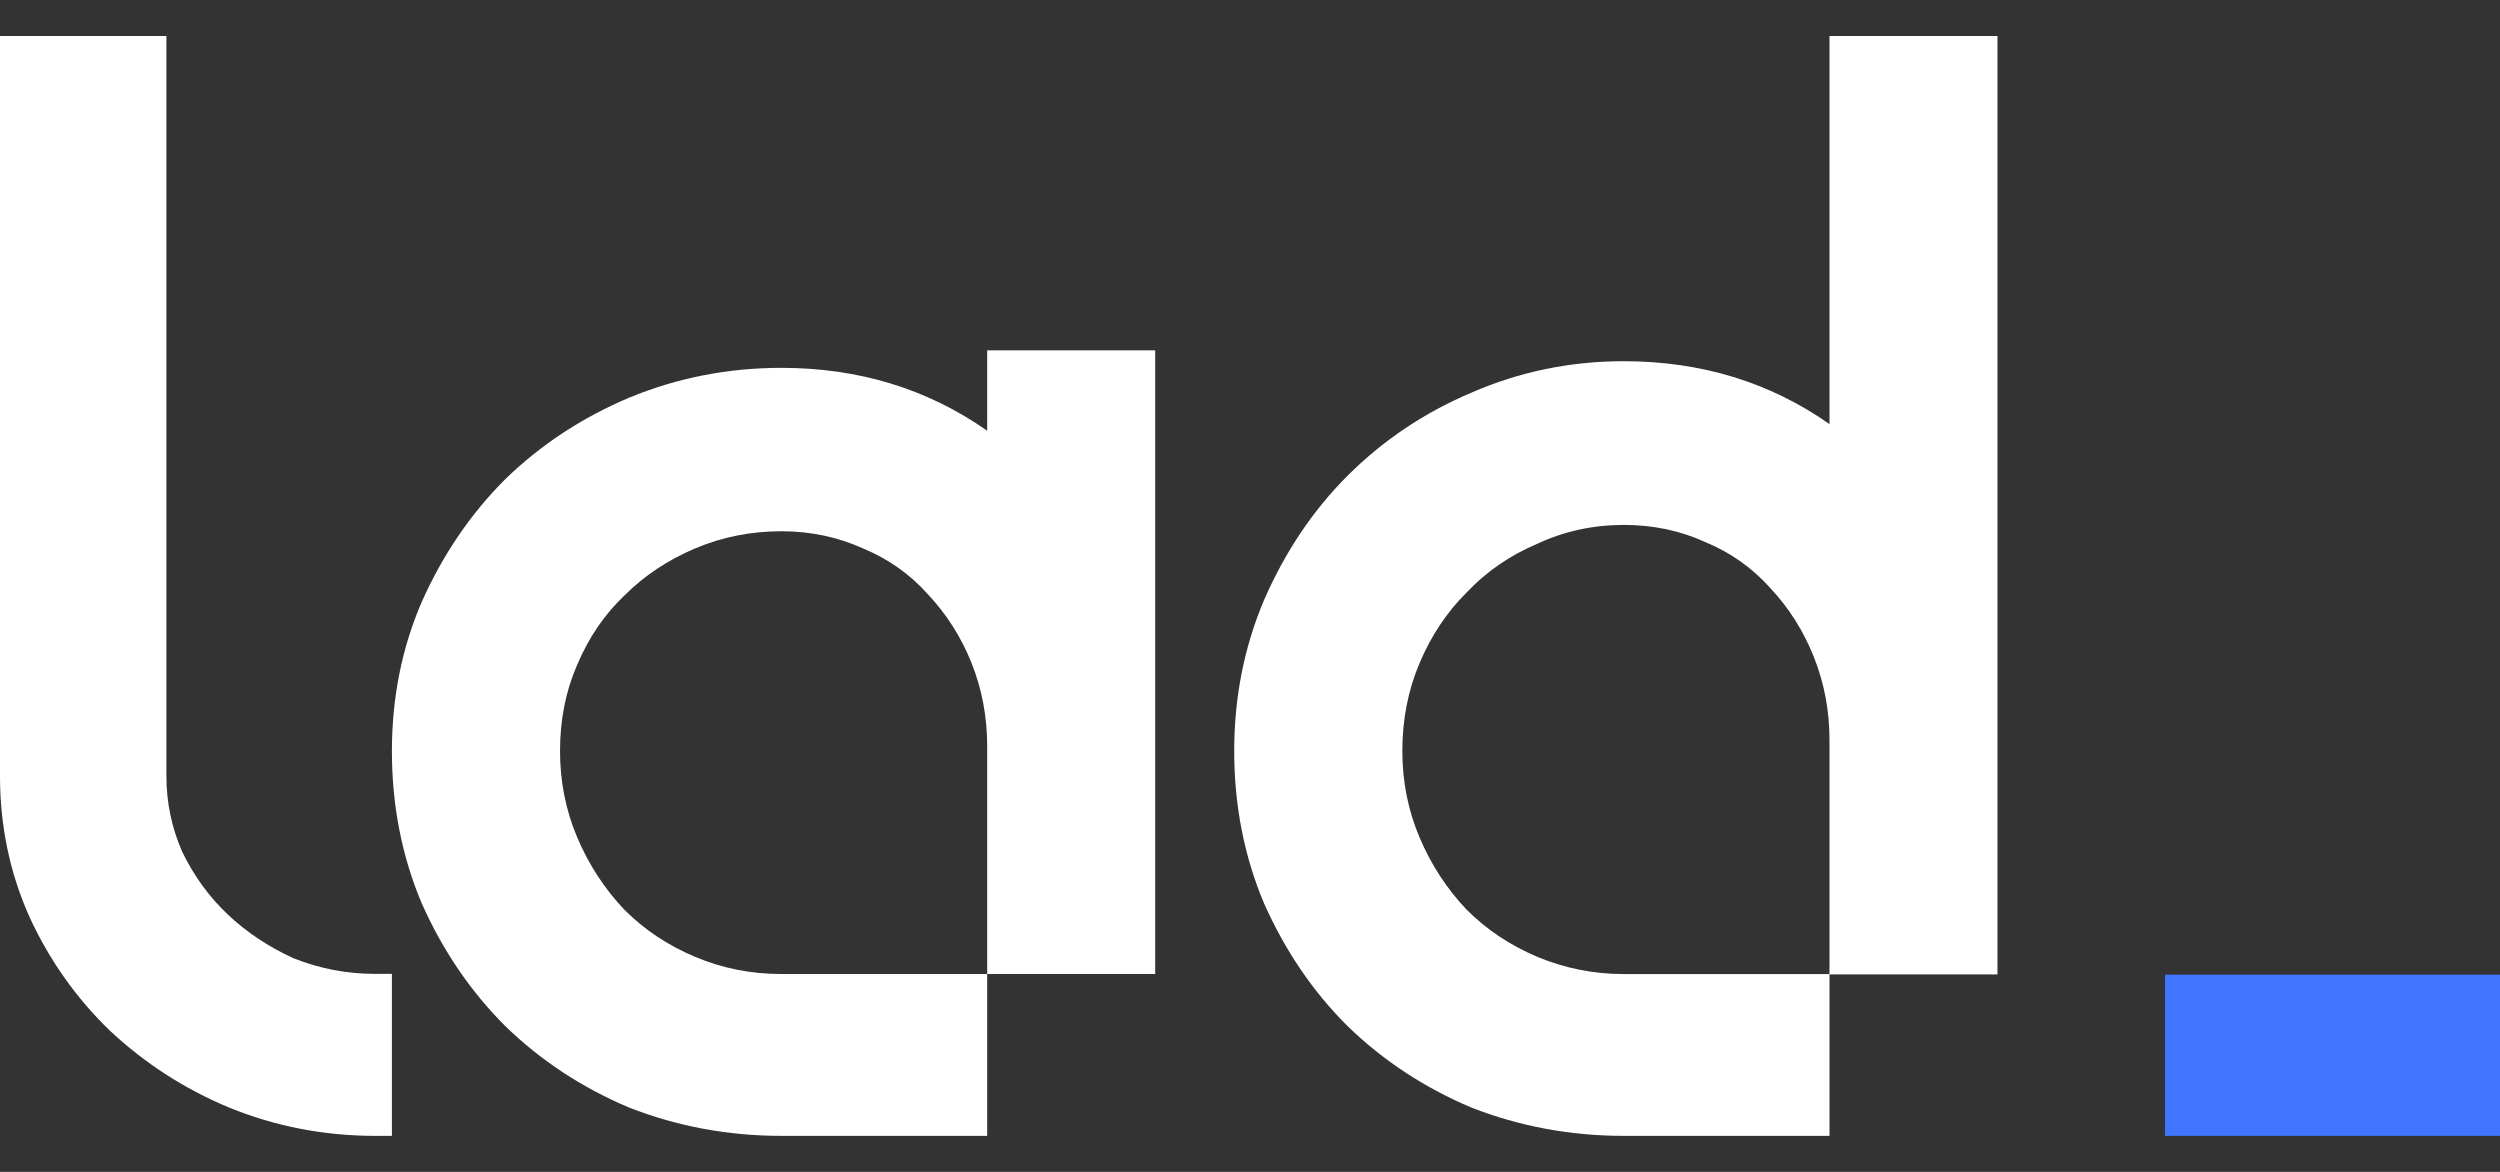
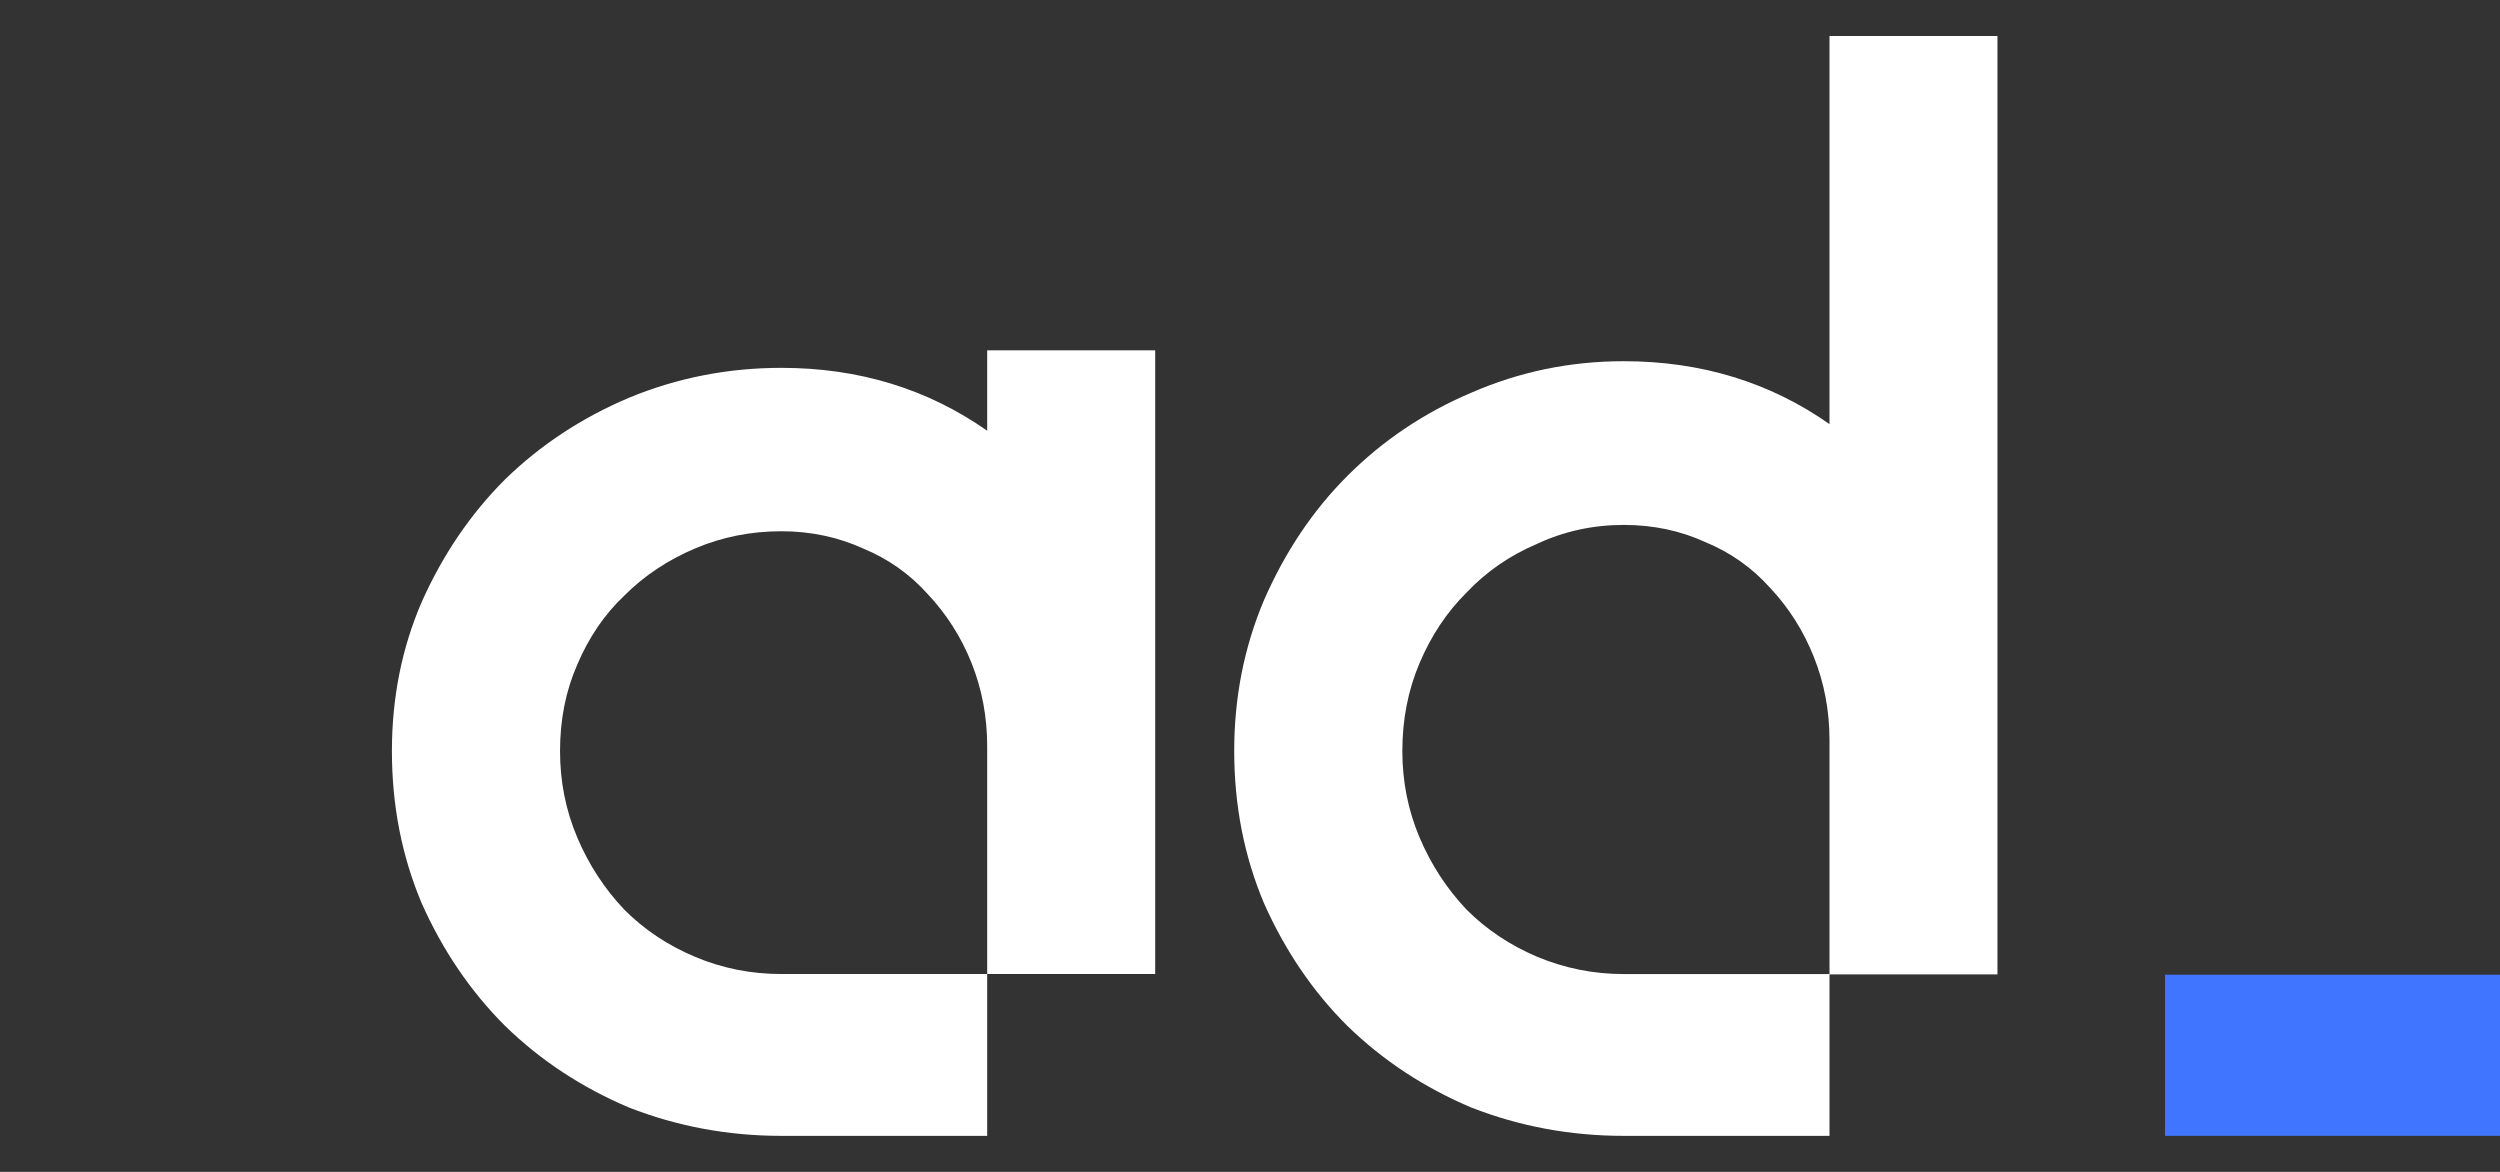
<svg xmlns="http://www.w3.org/2000/svg" width="64" height="30" viewBox="0 0 64 30" fill="none">
  <rect x="0" y="0" width="64" height="30" fill="#333333" stroke="none" />
  <path d="M46.835 0.921V10.857C45.306 9.785 43.55 9.247 41.568 9.247C40.2 9.247 38.902 9.514 37.668 10.052C36.462 10.562 35.402 11.274 34.492 12.184C33.606 13.07 32.898 14.13 32.36 15.36C31.85 16.565 31.596 17.852 31.596 19.223C31.596 20.619 31.85 21.918 32.36 23.127C32.898 24.333 33.606 25.381 34.492 26.262C35.402 27.148 36.462 27.844 37.668 28.354C38.902 28.835 40.2 29.078 41.568 29.078H46.835V24.936H41.568C40.791 24.936 40.055 24.786 39.355 24.495C38.659 24.199 38.056 23.799 37.547 23.289C37.037 22.751 36.636 22.136 36.341 21.44C36.046 20.744 35.9 20.004 35.9 19.227C35.9 18.422 36.046 17.67 36.341 16.974C36.636 16.278 37.037 15.671 37.547 15.166C38.056 14.628 38.659 14.215 39.355 13.92C40.051 13.596 40.791 13.438 41.568 13.438C42.32 13.438 43.016 13.584 43.659 13.879C44.303 14.146 44.853 14.534 45.31 15.044C45.791 15.554 46.167 16.145 46.434 16.816C46.702 17.488 46.835 18.196 46.835 18.948V24.944H51.135V0.921H46.835Z" fill="white" />
  <path d="M25.272 8.968V11.027C23.743 9.955 21.987 9.417 20.005 9.417C18.637 9.417 17.339 9.672 16.105 10.181C14.899 10.691 13.839 11.387 12.929 12.273C12.043 13.159 11.335 14.203 10.797 15.408C10.288 16.585 10.033 17.86 10.033 19.227C10.033 20.623 10.288 21.922 10.797 23.127C11.335 24.333 12.043 25.376 12.929 26.262C13.839 27.148 14.899 27.844 16.105 28.354C17.339 28.835 18.637 29.078 20.005 29.078H25.272V24.935H20.005C19.228 24.935 18.492 24.79 17.792 24.494C17.092 24.199 16.493 23.799 15.984 23.289C15.474 22.751 15.073 22.136 14.778 21.44C14.483 20.744 14.337 20.008 14.337 19.227C14.337 18.422 14.483 17.686 14.778 17.014C15.073 16.319 15.474 15.728 15.984 15.246C16.493 14.737 17.096 14.336 17.792 14.041C18.488 13.745 19.228 13.6 20.005 13.6C20.757 13.6 21.453 13.75 22.096 14.041C22.74 14.308 23.29 14.696 23.747 15.206C24.228 15.716 24.605 16.306 24.872 16.974C25.139 17.645 25.272 18.353 25.272 19.106V24.935H29.573V8.968H25.272Z" fill="white" />
-   <path d="M9.604 29.078C8.293 29.078 7.047 28.835 5.866 28.354C4.713 27.873 3.698 27.213 2.812 26.384C1.954 25.555 1.27 24.588 0.761 23.487C0.255 22.363 0 21.153 0 19.866V0.921H4.26V19.866C4.26 20.538 4.393 21.181 4.66 21.796C4.956 22.411 5.344 22.949 5.826 23.406C6.307 23.863 6.869 24.236 7.513 24.531C8.184 24.798 8.88 24.931 9.6 24.931H10.033V29.078H9.604Z" fill="white" />
  <rect x="55.424" y="24.952" width="8.576" height="4.126" fill="#4076FF" />
</svg>